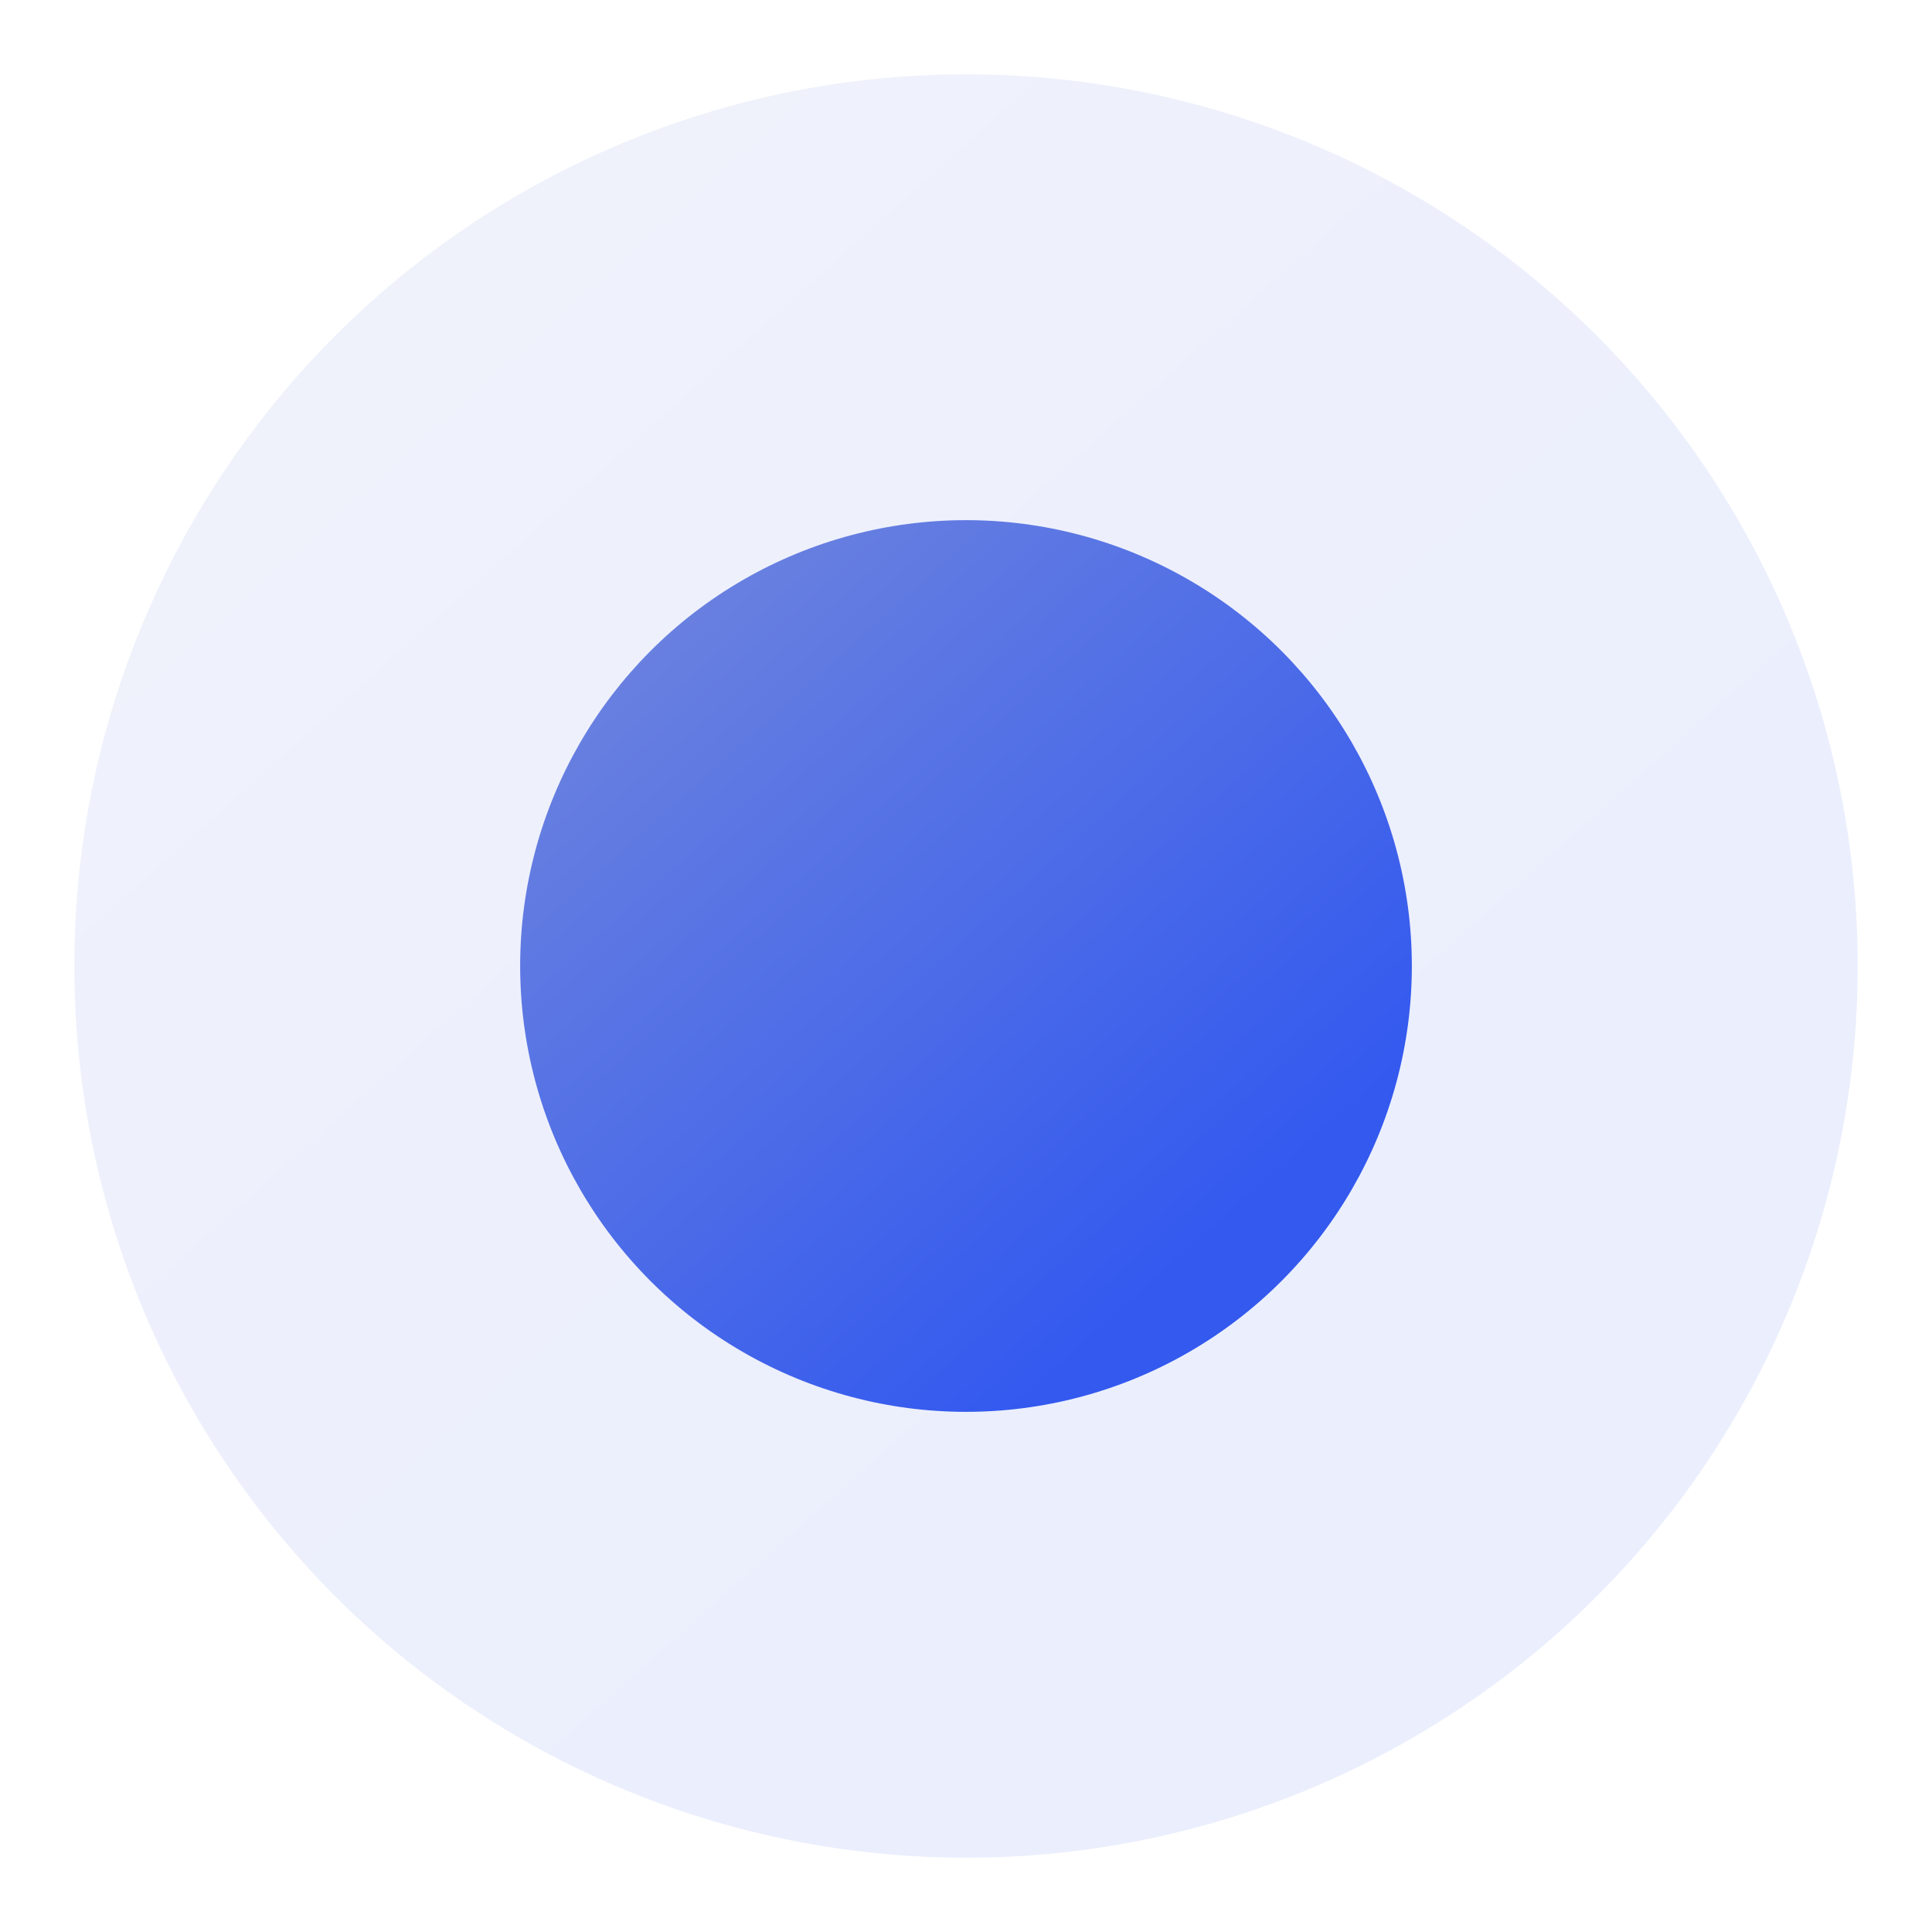
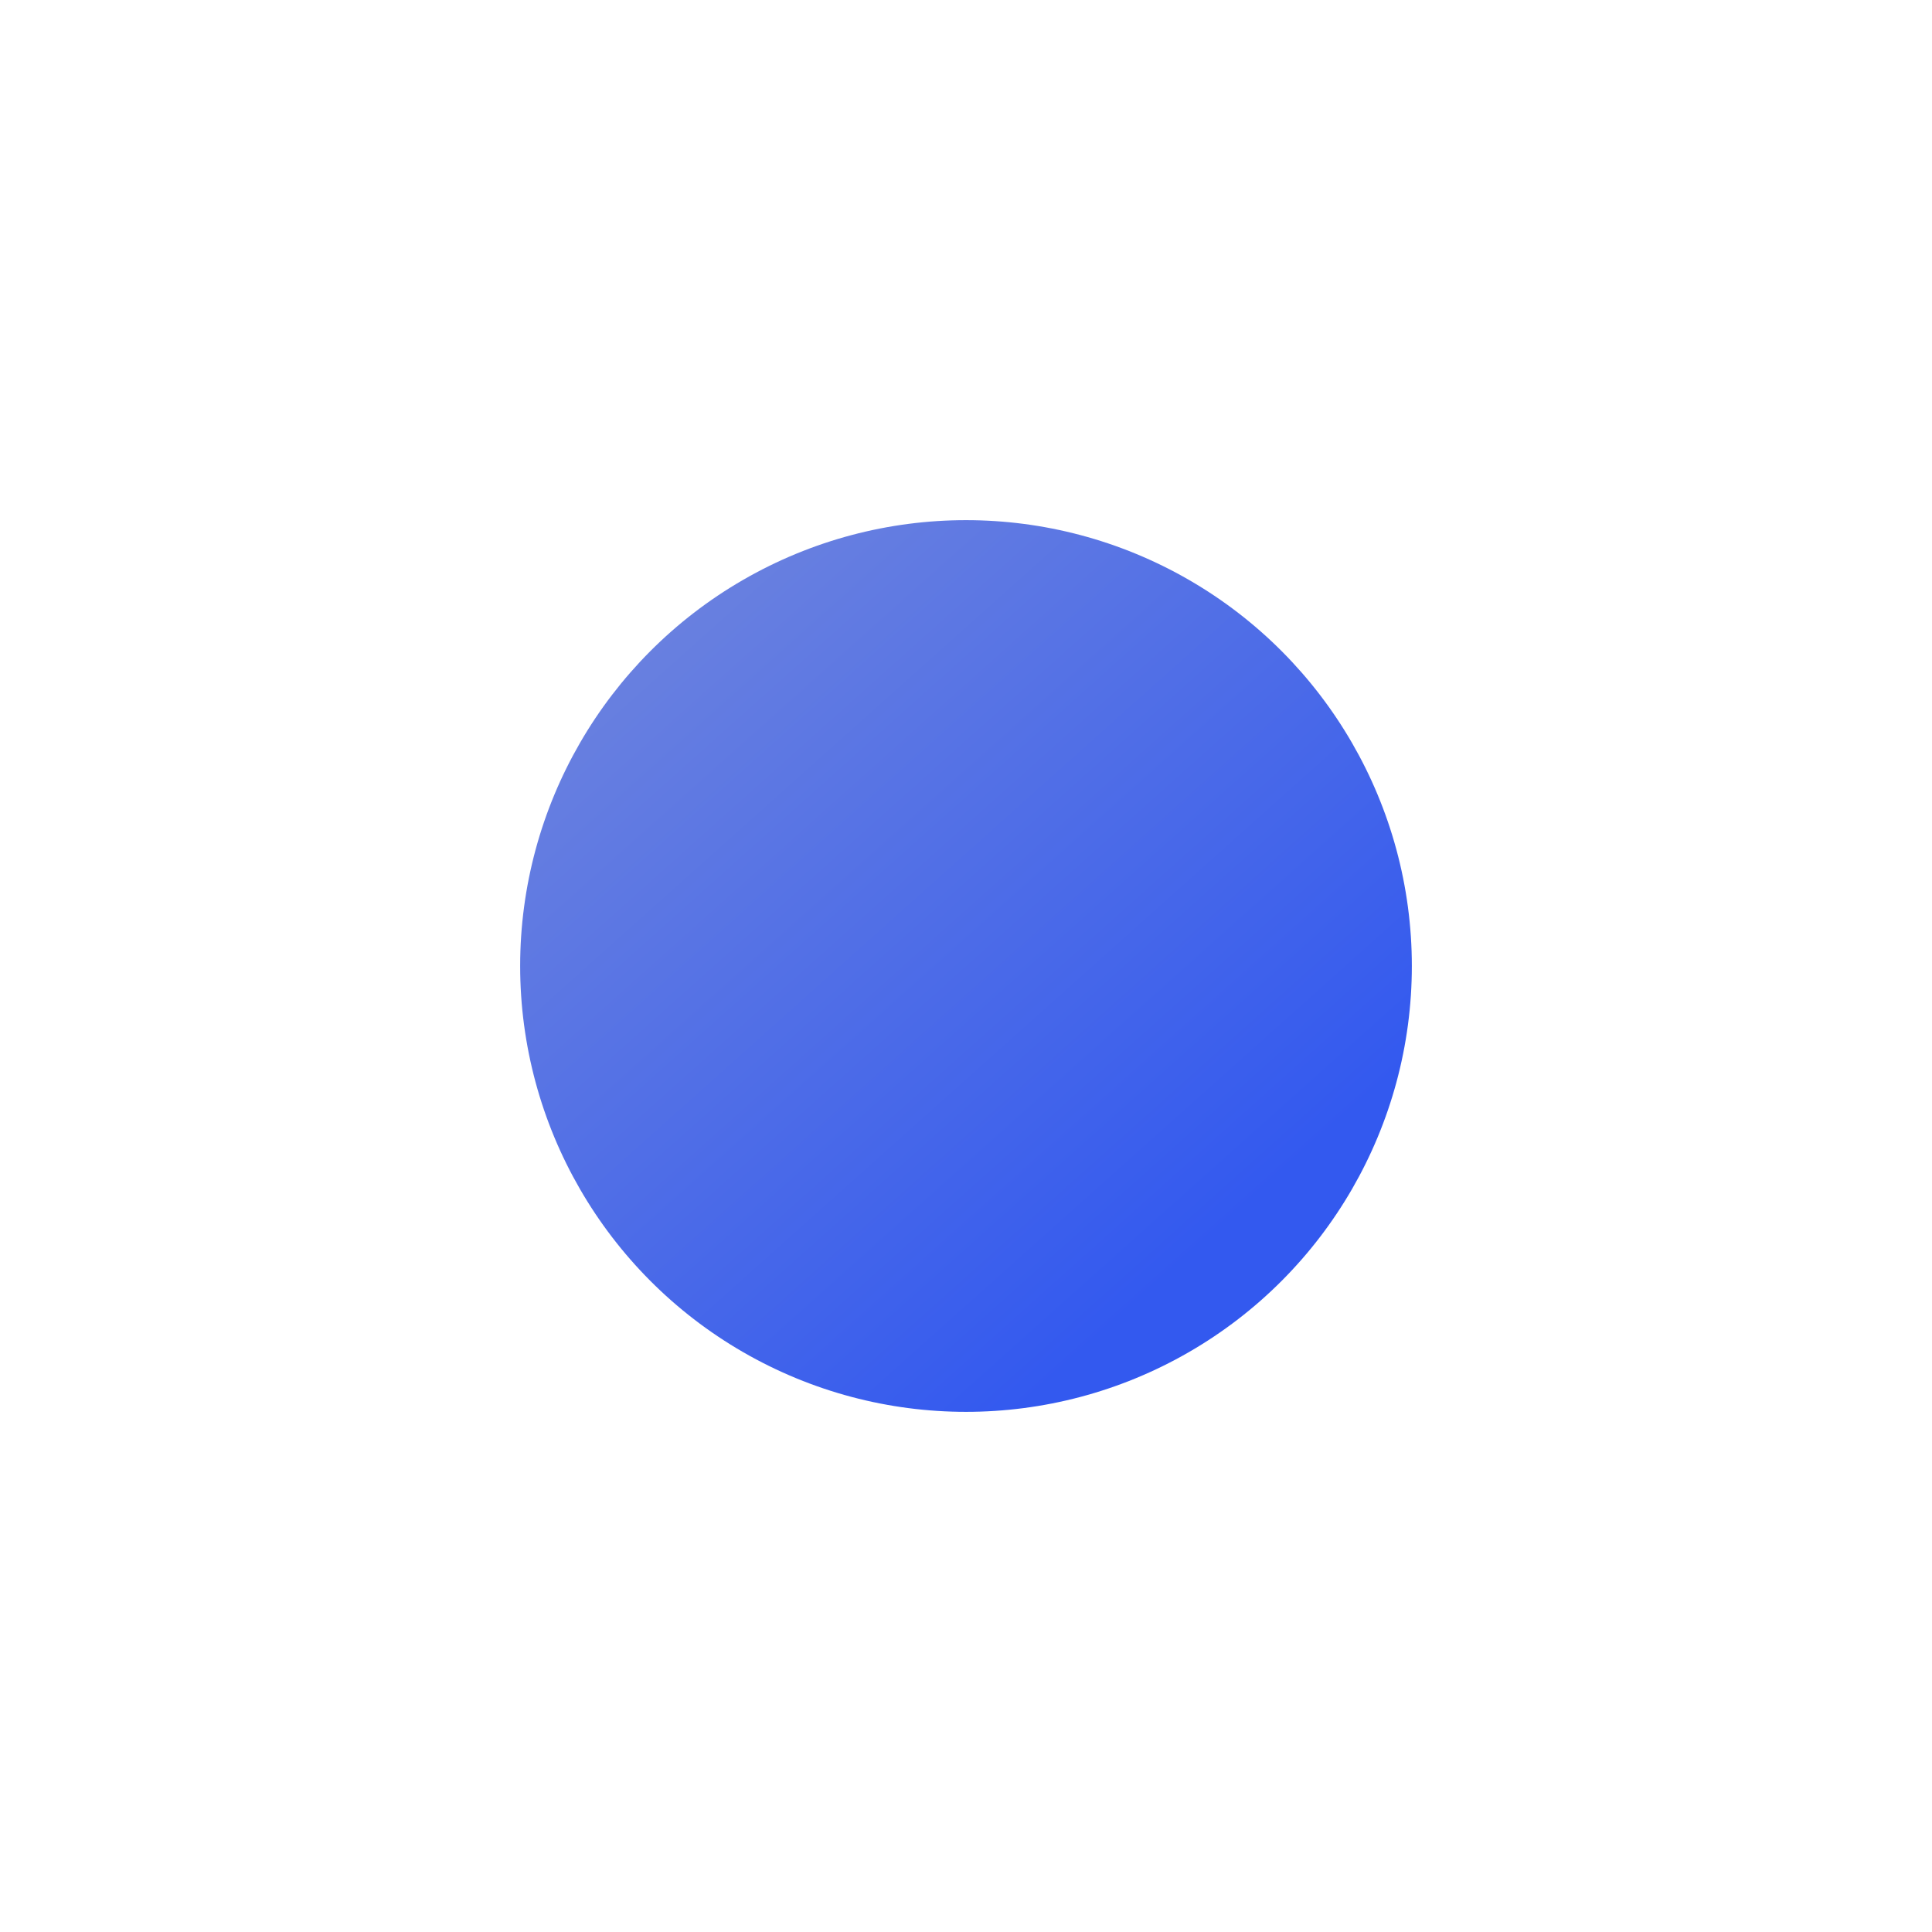
<svg xmlns="http://www.w3.org/2000/svg" width="13" height="13" viewBox="0 0 13 13" fill="none">
-   <circle opacity="0.1" cx="6.5" cy="6.5" r="6" fill="url(#paint0_linear_3840_1421)" />
  <circle cx="6.5" cy="6.5" r="3" fill="url(#paint1_linear_3840_1421)" />
  <defs>
    <linearGradient id="paint0_linear_3840_1421" x1="1.591" y1="1.202" x2="9.714" y2="10.279" gradientUnits="userSpaceOnUse">
      <stop stop-color="#6E84DE" />
      <stop offset="1" stop-color="#3359EF" />
    </linearGradient>
    <linearGradient id="paint1_linear_3840_1421" x1="4.045" y1="3.851" x2="8.107" y2="8.39" gradientUnits="userSpaceOnUse">
      <stop stop-color="#6E84DE" />
      <stop offset="1" stop-color="#3359EF" />
    </linearGradient>
  </defs>
</svg>